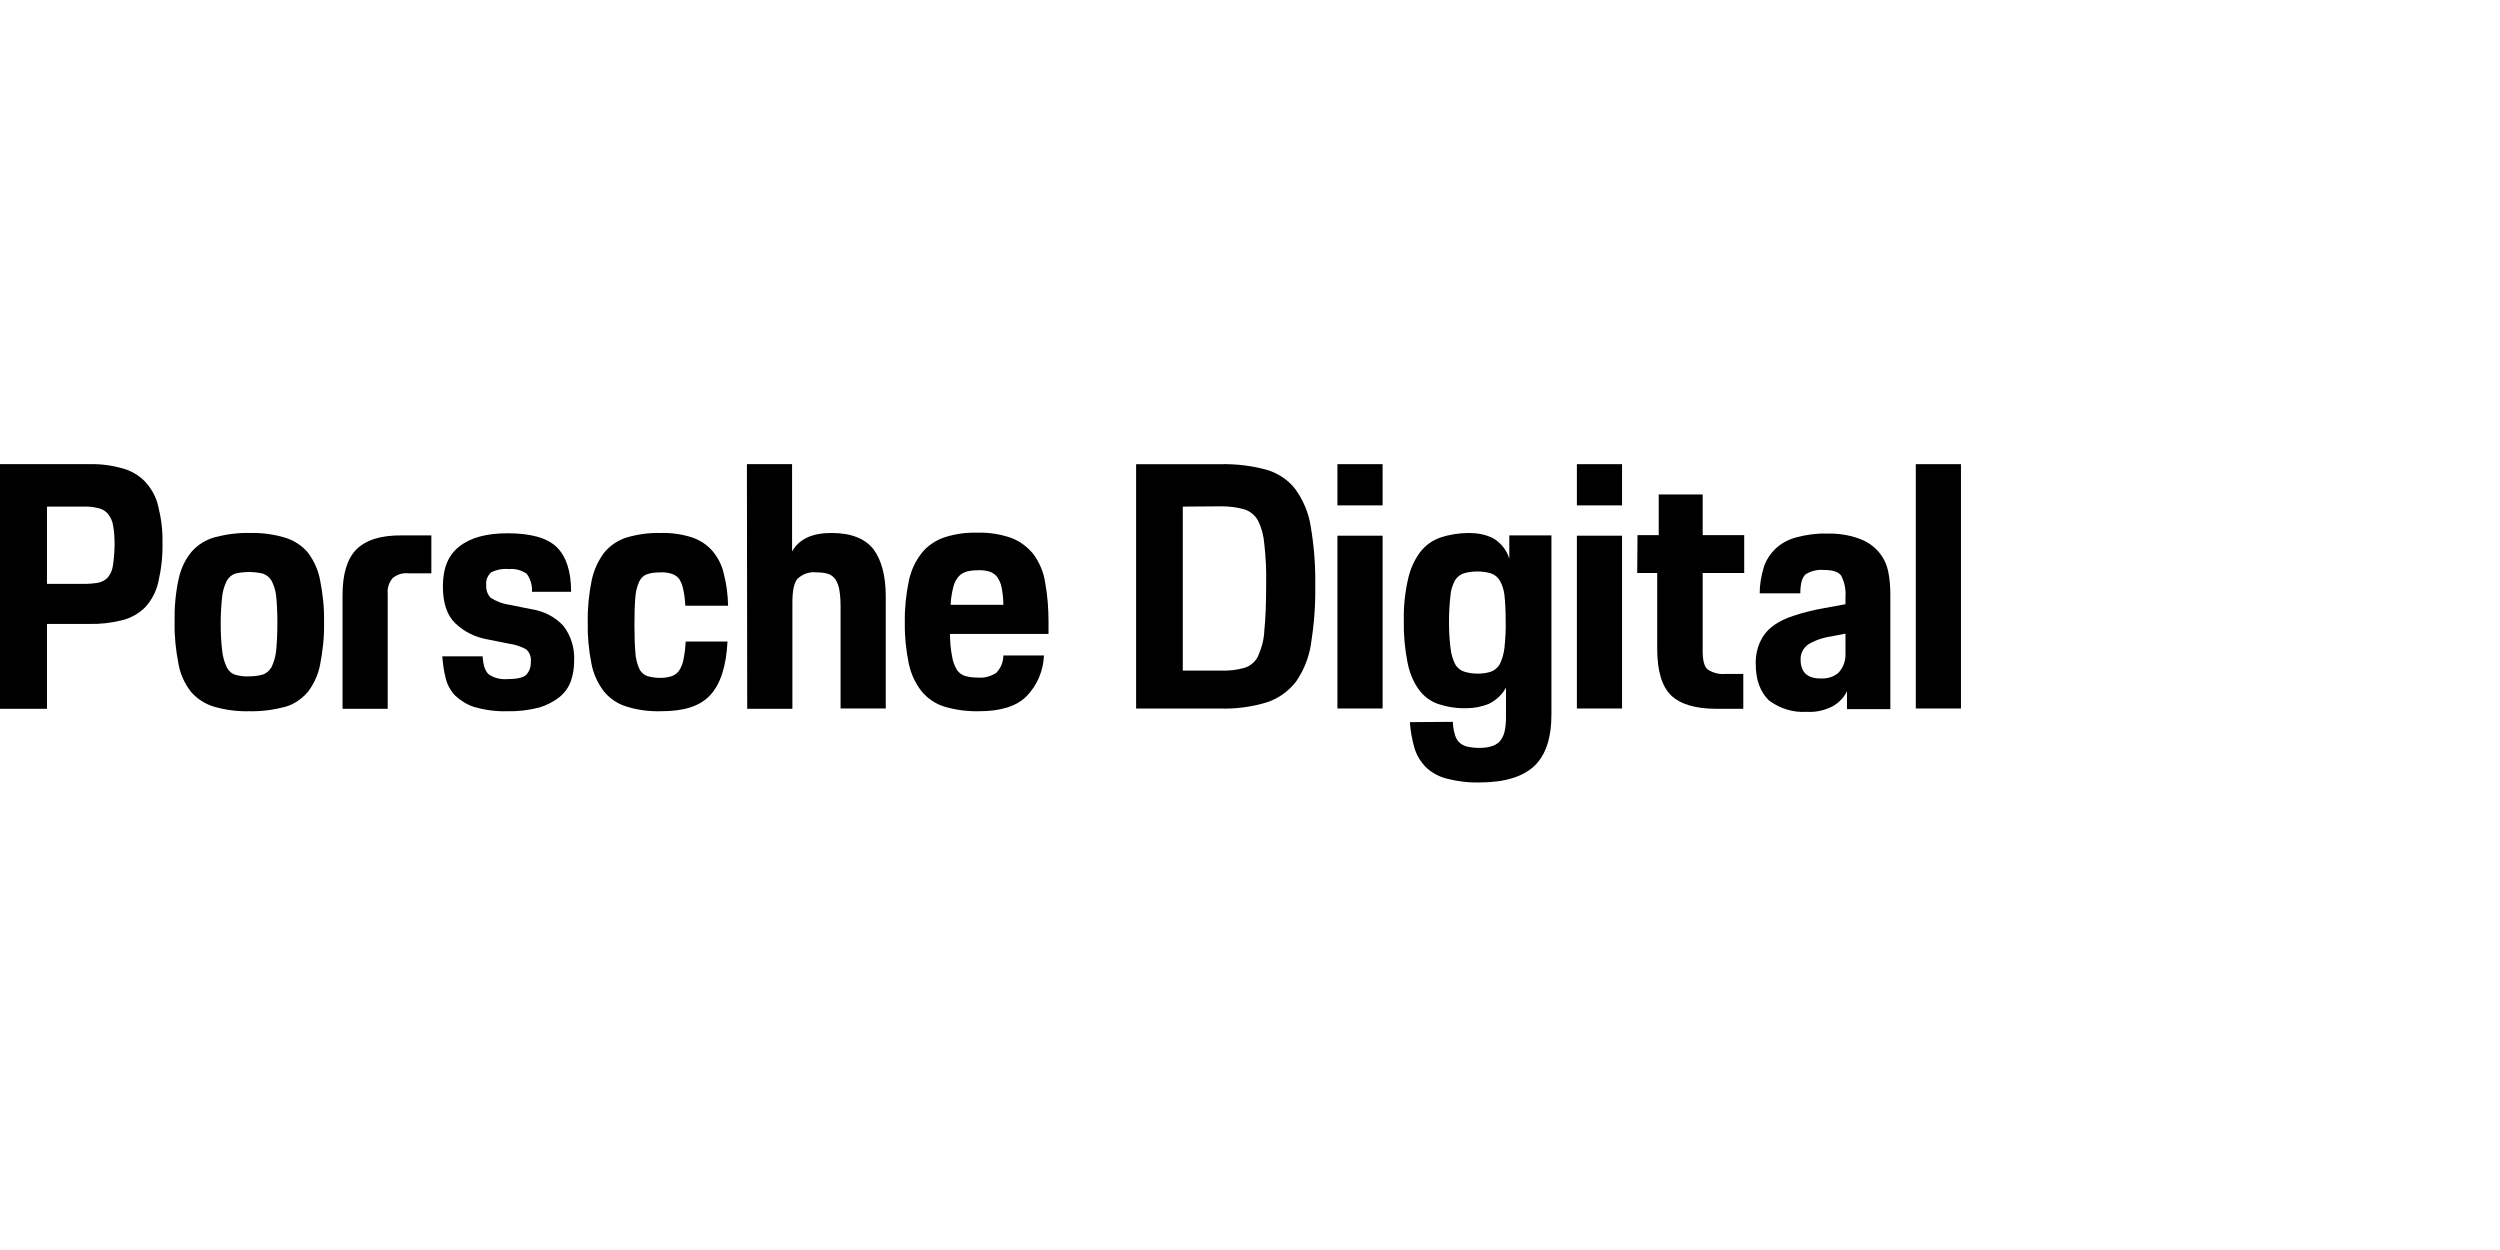
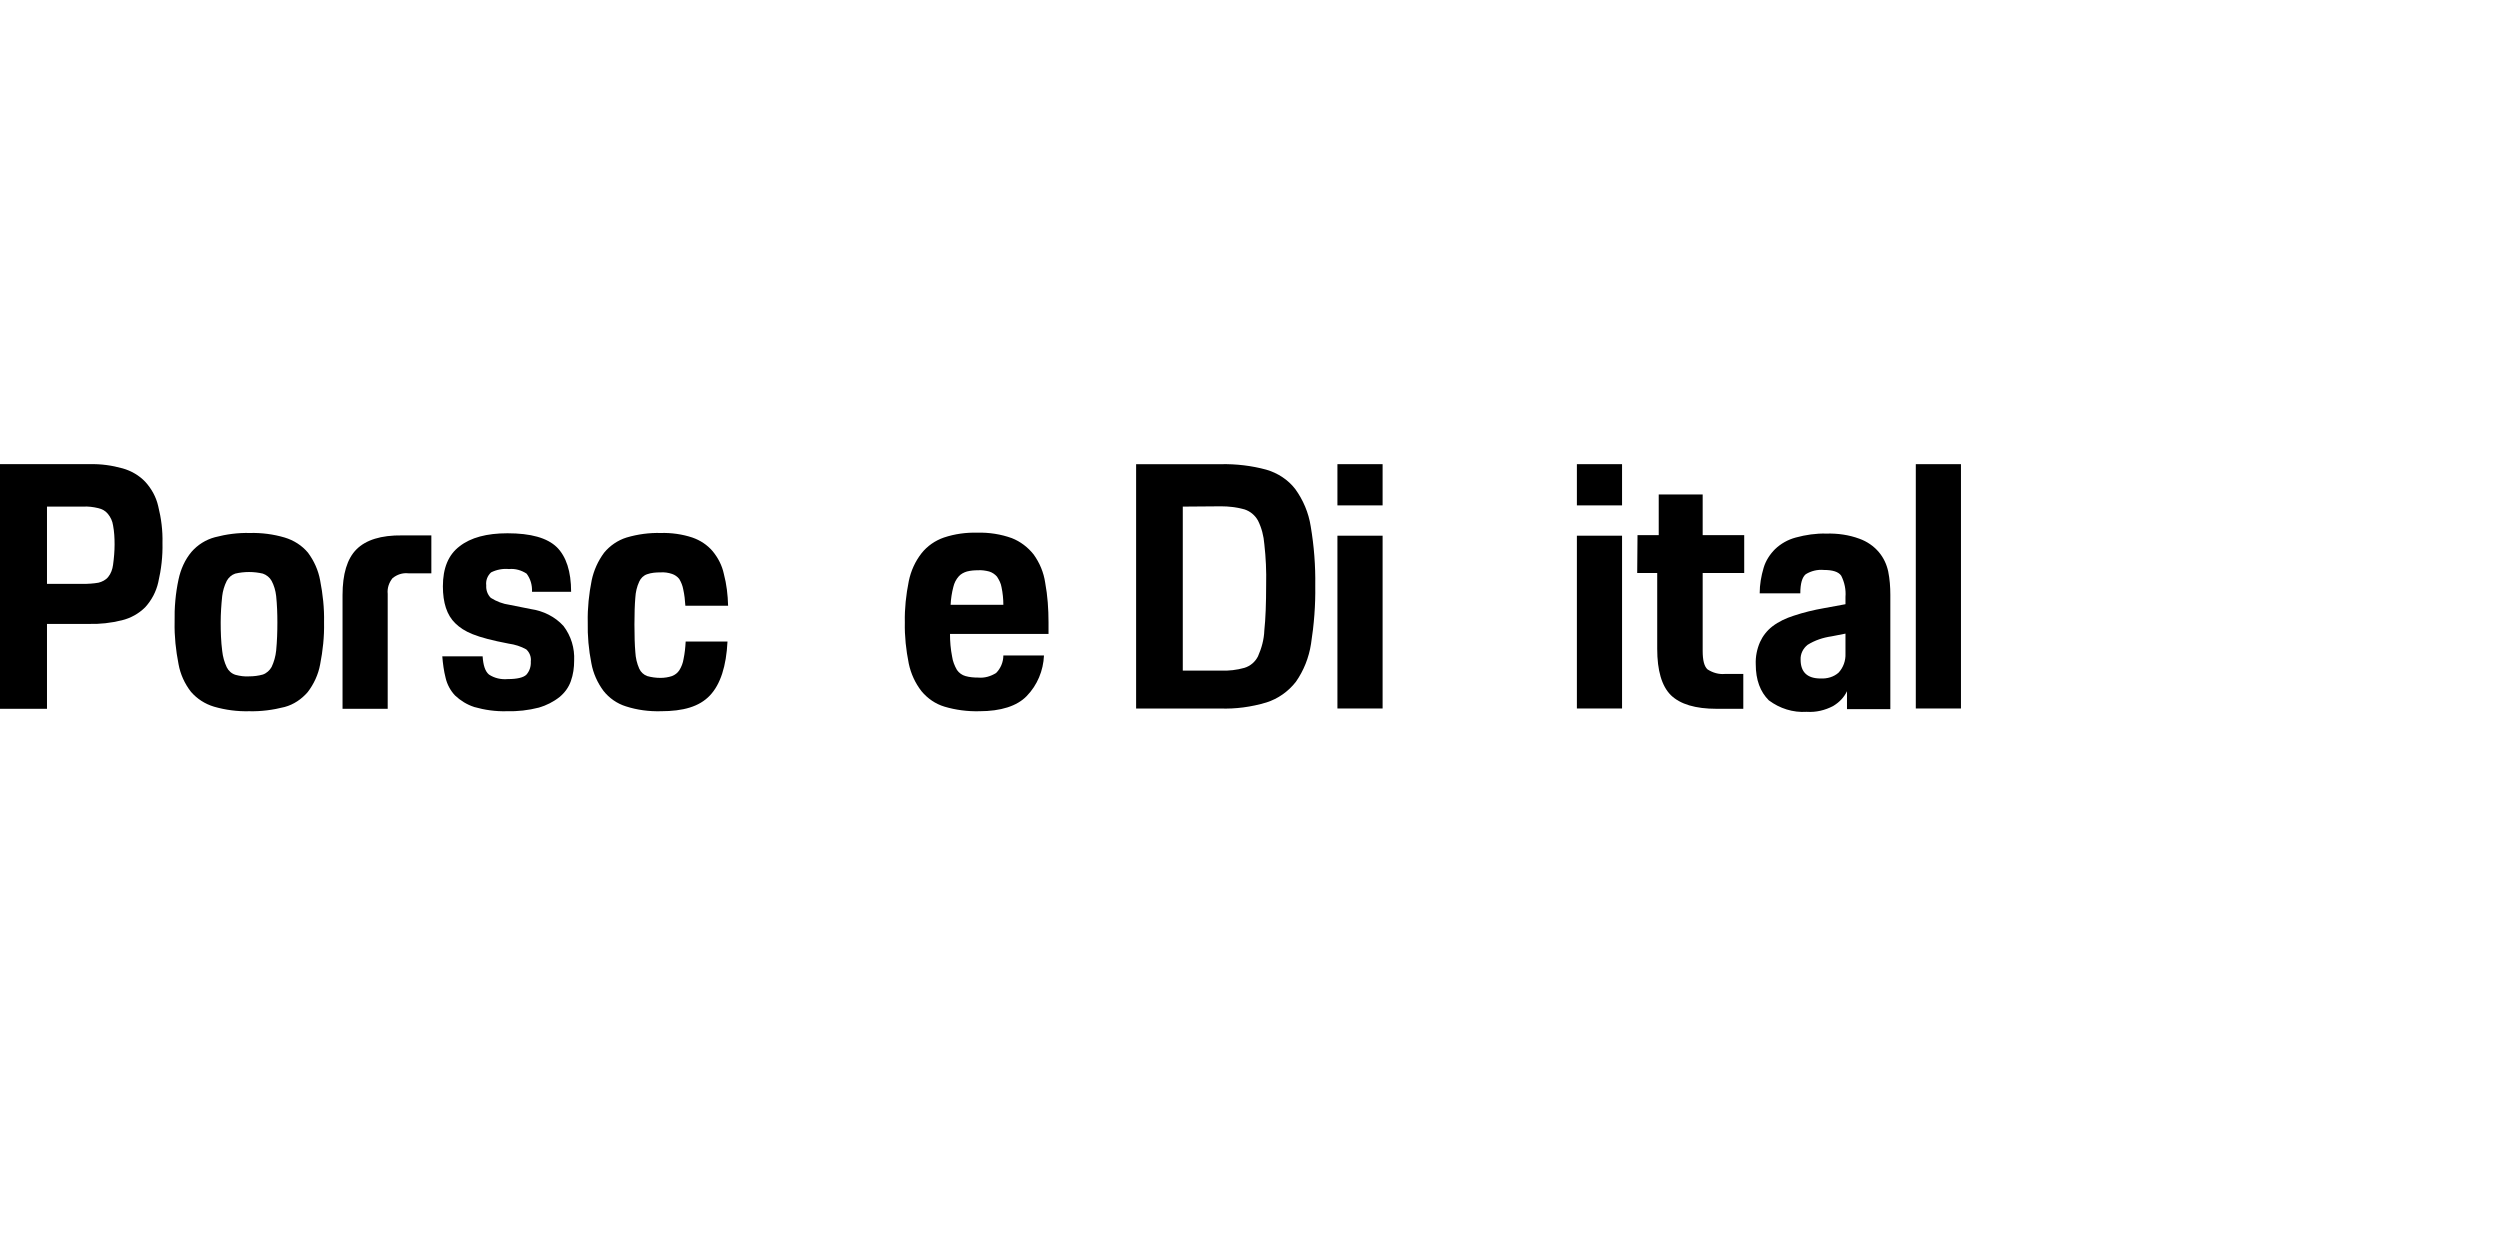
<svg xmlns="http://www.w3.org/2000/svg" width="200" height="100" viewBox="0 0 200 100" fill="none">
  <path d="M0 37.133H7.178C8.075 37.109 8.948 37.23 9.821 37.473C10.501 37.667 11.131 38.031 11.616 38.54C12.125 39.098 12.489 39.752 12.659 40.504C12.901 41.474 13.023 42.444 12.998 43.439C13.023 44.506 12.901 45.548 12.659 46.591C12.489 47.343 12.125 48.022 11.616 48.58C11.107 49.089 10.452 49.453 9.749 49.623C8.876 49.841 7.978 49.938 7.105 49.913H3.759V56.704H0V37.133ZM3.759 40.529V46.712H6.62C7.033 46.712 7.469 46.688 7.881 46.615C8.172 46.543 8.463 46.397 8.657 46.155C8.876 45.888 8.997 45.548 9.045 45.185C9.118 44.651 9.167 44.093 9.167 43.56C9.167 43.051 9.142 42.541 9.045 42.032C8.997 41.693 8.851 41.377 8.633 41.111C8.439 40.868 8.172 40.722 7.857 40.65C7.445 40.553 7.057 40.504 6.645 40.529H3.759Z" fill="black" />
  <path d="M19.935 56.898C18.989 56.922 18.043 56.801 17.122 56.534C16.394 56.316 15.764 55.904 15.278 55.346C14.769 54.691 14.43 53.94 14.284 53.139C14.066 52.024 13.945 50.908 13.969 49.769C13.945 48.629 14.042 47.465 14.284 46.349C14.454 45.549 14.793 44.773 15.327 44.142C15.812 43.585 16.467 43.172 17.194 42.978C18.116 42.736 19.037 42.614 19.983 42.639C20.929 42.614 21.875 42.736 22.772 43.002C23.499 43.221 24.154 43.633 24.639 44.215C25.124 44.87 25.464 45.622 25.609 46.422C25.828 47.537 25.949 48.653 25.924 49.793C25.949 50.932 25.828 52.048 25.609 53.163C25.464 53.964 25.1 54.74 24.615 55.37C24.13 55.928 23.499 56.365 22.772 56.559C21.826 56.801 20.88 56.922 19.935 56.898ZM19.935 54.109C20.298 54.109 20.686 54.061 21.026 53.964C21.317 53.867 21.584 53.624 21.729 53.358C21.923 52.945 22.044 52.509 22.093 52.048C22.166 51.296 22.19 50.544 22.19 49.793C22.19 49.089 22.166 48.386 22.093 47.683C22.044 47.246 21.923 46.834 21.729 46.47C21.584 46.204 21.317 45.985 21.026 45.888C20.298 45.719 19.547 45.719 18.819 45.888C18.528 45.985 18.286 46.204 18.14 46.47C17.946 46.858 17.825 47.271 17.776 47.683C17.703 48.386 17.655 49.089 17.655 49.793C17.655 50.544 17.679 51.321 17.776 52.072C17.825 52.533 17.946 52.969 18.14 53.382C18.286 53.673 18.528 53.891 18.843 53.988C19.207 54.085 19.571 54.134 19.935 54.109Z" fill="black" />
  <path d="M27.403 47.609C27.403 45.936 27.767 44.699 28.518 43.948C29.27 43.196 30.483 42.808 32.18 42.832H34.508V45.864H32.665C32.204 45.815 31.768 45.961 31.404 46.252C31.113 46.615 30.968 47.052 31.016 47.513V56.703H27.403V47.609Z" fill="black" />
-   <path d="M38.608 52.484C38.656 53.211 38.802 53.696 39.117 53.963C39.554 54.254 40.087 54.375 40.621 54.327C41.373 54.327 41.858 54.206 42.1 53.987C42.367 53.696 42.488 53.308 42.464 52.92C42.512 52.557 42.367 52.193 42.1 51.95C41.663 51.708 41.203 51.562 40.693 51.49L38.996 51.15C38.026 50.98 37.129 50.544 36.425 49.865C35.746 49.21 35.431 48.216 35.431 46.906C35.431 45.451 35.868 44.384 36.765 43.705C37.662 43.002 38.947 42.662 40.596 42.662C42.464 42.662 43.773 43.026 44.549 43.778C45.301 44.53 45.689 45.718 45.689 47.343H42.561C42.585 46.809 42.44 46.3 42.124 45.888C41.712 45.621 41.227 45.475 40.718 45.524C40.233 45.475 39.723 45.572 39.287 45.791C38.996 46.057 38.85 46.445 38.899 46.834C38.875 47.197 38.996 47.561 39.263 47.828C39.723 48.119 40.233 48.313 40.766 48.386L42.464 48.725C43.458 48.87 44.404 49.331 45.083 50.083C45.689 50.883 45.98 51.853 45.932 52.848C45.932 53.405 45.859 53.963 45.665 54.497C45.495 54.982 45.18 55.418 44.767 55.758C44.282 56.146 43.7 56.437 43.118 56.606C42.27 56.825 41.397 56.922 40.524 56.898C39.651 56.922 38.778 56.8 37.929 56.558C37.347 56.364 36.838 56.049 36.401 55.636C36.037 55.248 35.771 54.763 35.649 54.23C35.504 53.672 35.431 53.09 35.383 52.508H38.608V52.484Z" fill="black" />
+   <path d="M38.608 52.484C38.656 53.211 38.802 53.696 39.117 53.963C39.554 54.254 40.087 54.375 40.621 54.327C41.373 54.327 41.858 54.206 42.1 53.987C42.367 53.696 42.488 53.308 42.464 52.92C42.512 52.557 42.367 52.193 42.1 51.95C41.663 51.708 41.203 51.562 40.693 51.49C38.026 50.98 37.129 50.544 36.425 49.865C35.746 49.21 35.431 48.216 35.431 46.906C35.431 45.451 35.868 44.384 36.765 43.705C37.662 43.002 38.947 42.662 40.596 42.662C42.464 42.662 43.773 43.026 44.549 43.778C45.301 44.53 45.689 45.718 45.689 47.343H42.561C42.585 46.809 42.44 46.3 42.124 45.888C41.712 45.621 41.227 45.475 40.718 45.524C40.233 45.475 39.723 45.572 39.287 45.791C38.996 46.057 38.85 46.445 38.899 46.834C38.875 47.197 38.996 47.561 39.263 47.828C39.723 48.119 40.233 48.313 40.766 48.386L42.464 48.725C43.458 48.87 44.404 49.331 45.083 50.083C45.689 50.883 45.98 51.853 45.932 52.848C45.932 53.405 45.859 53.963 45.665 54.497C45.495 54.982 45.18 55.418 44.767 55.758C44.282 56.146 43.7 56.437 43.118 56.606C42.27 56.825 41.397 56.922 40.524 56.898C39.651 56.922 38.778 56.8 37.929 56.558C37.347 56.364 36.838 56.049 36.401 55.636C36.037 55.248 35.771 54.763 35.649 54.23C35.504 53.672 35.431 53.09 35.383 52.508H38.608V52.484Z" fill="black" />
  <path d="M52.864 56.898C51.919 56.922 50.973 56.801 50.076 56.51C49.372 56.292 48.742 55.855 48.281 55.273C47.796 54.619 47.456 53.867 47.311 53.066C47.093 51.975 46.996 50.86 47.02 49.768C46.996 48.653 47.117 47.513 47.335 46.422C47.505 45.622 47.844 44.87 48.33 44.215C48.79 43.657 49.421 43.221 50.124 43.002C51.021 42.736 51.943 42.614 52.864 42.639C53.713 42.614 54.586 42.736 55.386 43.002C56.017 43.221 56.575 43.584 57.011 44.094C57.448 44.627 57.763 45.234 57.908 45.913C58.127 46.737 58.224 47.586 58.248 48.459H54.829C54.804 48.022 54.756 47.586 54.659 47.149C54.61 46.858 54.489 46.567 54.344 46.325C54.198 46.131 53.98 45.985 53.762 45.913C53.471 45.816 53.155 45.767 52.84 45.791C52.476 45.791 52.113 45.816 51.773 45.937C51.482 46.034 51.264 46.252 51.143 46.519C50.949 46.931 50.852 47.368 50.827 47.804C50.779 48.362 50.755 49.065 50.755 49.962C50.755 50.884 50.779 51.611 50.827 52.169C50.852 52.63 50.949 53.066 51.143 53.503C51.264 53.77 51.506 53.988 51.773 54.085C52.113 54.182 52.476 54.231 52.84 54.231C53.155 54.231 53.471 54.182 53.762 54.085C54.004 53.988 54.198 53.843 54.344 53.624C54.513 53.358 54.635 53.042 54.683 52.727C54.78 52.266 54.829 51.806 54.853 51.321H58.2C58.102 53.285 57.642 54.74 56.793 55.637C55.944 56.534 54.659 56.898 52.864 56.898Z" fill="black" />
-   <path d="M59.753 37.133H63.366V44.117C63.924 43.123 64.967 42.638 66.519 42.638C68.071 42.638 69.186 43.075 69.865 43.923C70.52 44.797 70.86 46.057 70.86 47.707V56.679H67.246V48.507C67.246 48.07 67.222 47.634 67.149 47.197C67.101 46.906 67.004 46.615 66.834 46.349C66.689 46.154 66.495 45.985 66.252 45.912C65.961 45.815 65.646 45.791 65.331 45.791C64.773 45.718 64.215 45.912 63.803 46.3C63.512 46.639 63.391 47.27 63.391 48.24V56.703H59.777L59.753 37.133Z" fill="black" />
  <path d="M78.353 56.898C77.407 56.922 76.461 56.801 75.564 56.534C74.836 56.316 74.206 55.879 73.721 55.297C73.211 54.642 72.872 53.891 72.702 53.09C72.484 51.999 72.363 50.908 72.387 49.792C72.363 48.677 72.484 47.586 72.702 46.494C72.872 45.67 73.211 44.918 73.721 44.263C74.181 43.681 74.812 43.245 75.515 43.002C76.388 42.711 77.285 42.59 78.207 42.614C79.129 42.59 80.074 42.735 80.947 43.051C81.626 43.317 82.233 43.778 82.693 44.36C83.178 45.039 83.494 45.791 83.615 46.615C83.809 47.658 83.882 48.725 83.882 49.792V50.714H76C76 51.32 76.049 51.926 76.17 52.533C76.218 52.896 76.364 53.26 76.558 53.6C76.728 53.842 76.97 54.012 77.237 54.085C77.576 54.182 77.916 54.206 78.255 54.206C78.765 54.254 79.25 54.109 79.686 53.842C80.05 53.478 80.268 52.969 80.268 52.436H83.518C83.469 53.648 82.984 54.812 82.136 55.685C81.36 56.485 80.074 56.898 78.353 56.898ZM78.231 45.621C77.94 45.621 77.649 45.645 77.358 45.718C77.116 45.791 76.873 45.912 76.703 46.106C76.485 46.349 76.34 46.64 76.267 46.955C76.146 47.416 76.073 47.901 76.049 48.386H80.268C80.268 47.925 80.22 47.44 80.123 46.979C80.074 46.664 79.929 46.397 79.759 46.13C79.589 45.936 79.371 45.791 79.129 45.718C78.838 45.645 78.522 45.597 78.231 45.621Z" fill="black" />
  <path d="M90.865 37.134H97.679C98.891 37.11 100.128 37.255 101.292 37.571C102.214 37.837 103.038 38.371 103.62 39.123C104.251 39.995 104.687 41.014 104.857 42.105C105.124 43.682 105.245 45.258 105.221 46.858C105.245 48.41 105.124 49.962 104.881 51.514C104.712 52.606 104.299 53.649 103.669 54.546C103.063 55.322 102.238 55.904 101.317 56.195C100.104 56.559 98.843 56.728 97.606 56.68H90.889V37.134H90.865ZM94.623 40.529V53.649H97.679C98.309 53.673 98.94 53.6 99.546 53.43C100.031 53.285 100.419 52.945 100.638 52.509C100.929 51.854 101.123 51.151 101.147 50.423C101.244 49.526 101.292 48.289 101.292 46.761C101.317 45.694 101.268 44.603 101.147 43.536C101.098 42.881 100.929 42.227 100.638 41.645C100.395 41.208 100.007 40.893 99.546 40.747C98.94 40.578 98.309 40.505 97.679 40.505L94.623 40.529Z" fill="black" />
  <path d="M106.994 37.133H110.608V40.431H106.994V37.133ZM106.994 42.856H110.608V56.679H106.994V42.856Z" fill="black" />
-   <path d="M116.234 57.747C116.234 58.086 116.282 58.402 116.379 58.717C116.428 58.959 116.549 59.178 116.695 59.347C116.864 59.517 117.059 59.638 117.301 59.711C117.616 59.784 117.956 59.832 118.295 59.832C118.635 59.832 118.974 59.808 119.29 59.711C119.556 59.638 119.775 59.517 119.969 59.323C120.163 59.105 120.284 58.838 120.357 58.571C120.454 58.159 120.478 57.771 120.478 57.359V55.007C120.187 55.564 119.702 56.001 119.144 56.292C118.562 56.534 117.956 56.656 117.325 56.656C116.549 56.68 115.773 56.559 115.046 56.316C114.415 56.098 113.882 55.685 113.494 55.152C113.033 54.497 112.742 53.745 112.596 52.969C112.378 51.854 112.281 50.738 112.305 49.623C112.281 48.507 112.402 47.392 112.645 46.325C112.815 45.549 113.13 44.821 113.615 44.166C114.027 43.633 114.585 43.221 115.24 43.002C115.967 42.76 116.743 42.639 117.519 42.639C118.174 42.639 118.853 42.76 119.435 43.051C120.066 43.415 120.551 44.021 120.745 44.7V42.833H124.115V57.116C124.115 59.056 123.655 60.439 122.709 61.312C121.787 62.16 120.332 62.597 118.344 62.597C117.447 62.621 116.549 62.5 115.7 62.282C115.07 62.112 114.512 61.797 114.051 61.36C113.639 60.924 113.324 60.414 113.154 59.832C112.96 59.153 112.839 58.474 112.79 57.771L116.234 57.747ZM118.223 53.891C118.586 53.891 118.974 53.842 119.314 53.721C119.605 53.6 119.847 53.382 119.993 53.115C120.187 52.703 120.308 52.266 120.357 51.83C120.429 51.102 120.478 50.375 120.454 49.647C120.454 48.968 120.429 48.289 120.357 47.61C120.308 47.198 120.187 46.785 119.969 46.422C119.799 46.155 119.556 45.961 119.265 45.864C118.926 45.767 118.562 45.718 118.198 45.718C117.835 45.718 117.447 45.767 117.107 45.864C116.816 45.961 116.573 46.155 116.404 46.422C116.21 46.785 116.064 47.198 116.04 47.61C115.967 48.289 115.919 48.968 115.919 49.647C115.919 50.375 115.943 51.102 116.04 51.83C116.088 52.29 116.21 52.727 116.404 53.115C116.549 53.406 116.816 53.624 117.107 53.721C117.471 53.842 117.835 53.891 118.223 53.891Z" fill="black" />
  <path d="M126.151 37.133H129.764V40.431H126.151V37.133ZM126.151 42.856H129.764V56.679H126.151V42.856Z" fill="black" />
  <path d="M131.001 42.808H132.698V39.559H136.214V42.808H139.537V45.84H136.214V52.072C136.214 52.824 136.336 53.309 136.602 53.551C137.015 53.818 137.5 53.963 138.009 53.915H139.464V56.704H137.33C135.632 56.704 134.42 56.34 133.668 55.612C132.941 54.885 132.577 53.648 132.577 51.902V45.84H130.976L131.001 42.808Z" fill="black" />
  <path d="M140.46 53.139C140.436 52.533 140.557 51.926 140.799 51.369C141.018 50.884 141.357 50.447 141.794 50.108C142.303 49.72 142.885 49.453 143.491 49.259C144.291 48.992 145.092 48.798 145.916 48.653L147.638 48.337V47.755C147.686 47.173 147.565 46.591 147.298 46.058C147.08 45.742 146.619 45.597 145.916 45.597C145.407 45.548 144.898 45.67 144.461 45.937C144.17 46.179 144.025 46.688 144.025 47.464H140.775C140.775 46.761 140.896 46.082 141.09 45.427C141.26 44.845 141.6 44.336 142.012 43.924C142.473 43.487 143.03 43.172 143.661 43.002C144.461 42.784 145.286 42.663 146.11 42.687C147.007 42.663 147.905 42.784 148.754 43.099C149.36 43.317 149.893 43.681 150.306 44.166C150.694 44.627 150.936 45.16 151.057 45.718C151.179 46.325 151.227 46.955 151.227 47.586V56.728H147.759V55.297C147.517 55.806 147.129 56.194 146.644 56.486C145.989 56.825 145.286 56.995 144.534 56.946C143.443 57.019 142.376 56.679 141.503 56.025C140.824 55.346 140.46 54.4 140.46 53.139ZM147.638 50.69L146.522 50.908C145.843 51.005 145.189 51.223 144.607 51.587C144.243 51.878 144.025 52.314 144.049 52.775C144.049 53.769 144.582 54.279 145.649 54.279C146.183 54.303 146.692 54.157 147.08 53.818C147.468 53.406 147.662 52.848 147.638 52.29V50.69Z" fill="black" />
  <path d="M153.264 37.133H156.877V56.679H153.264V37.133Z" fill="black" />
</svg>